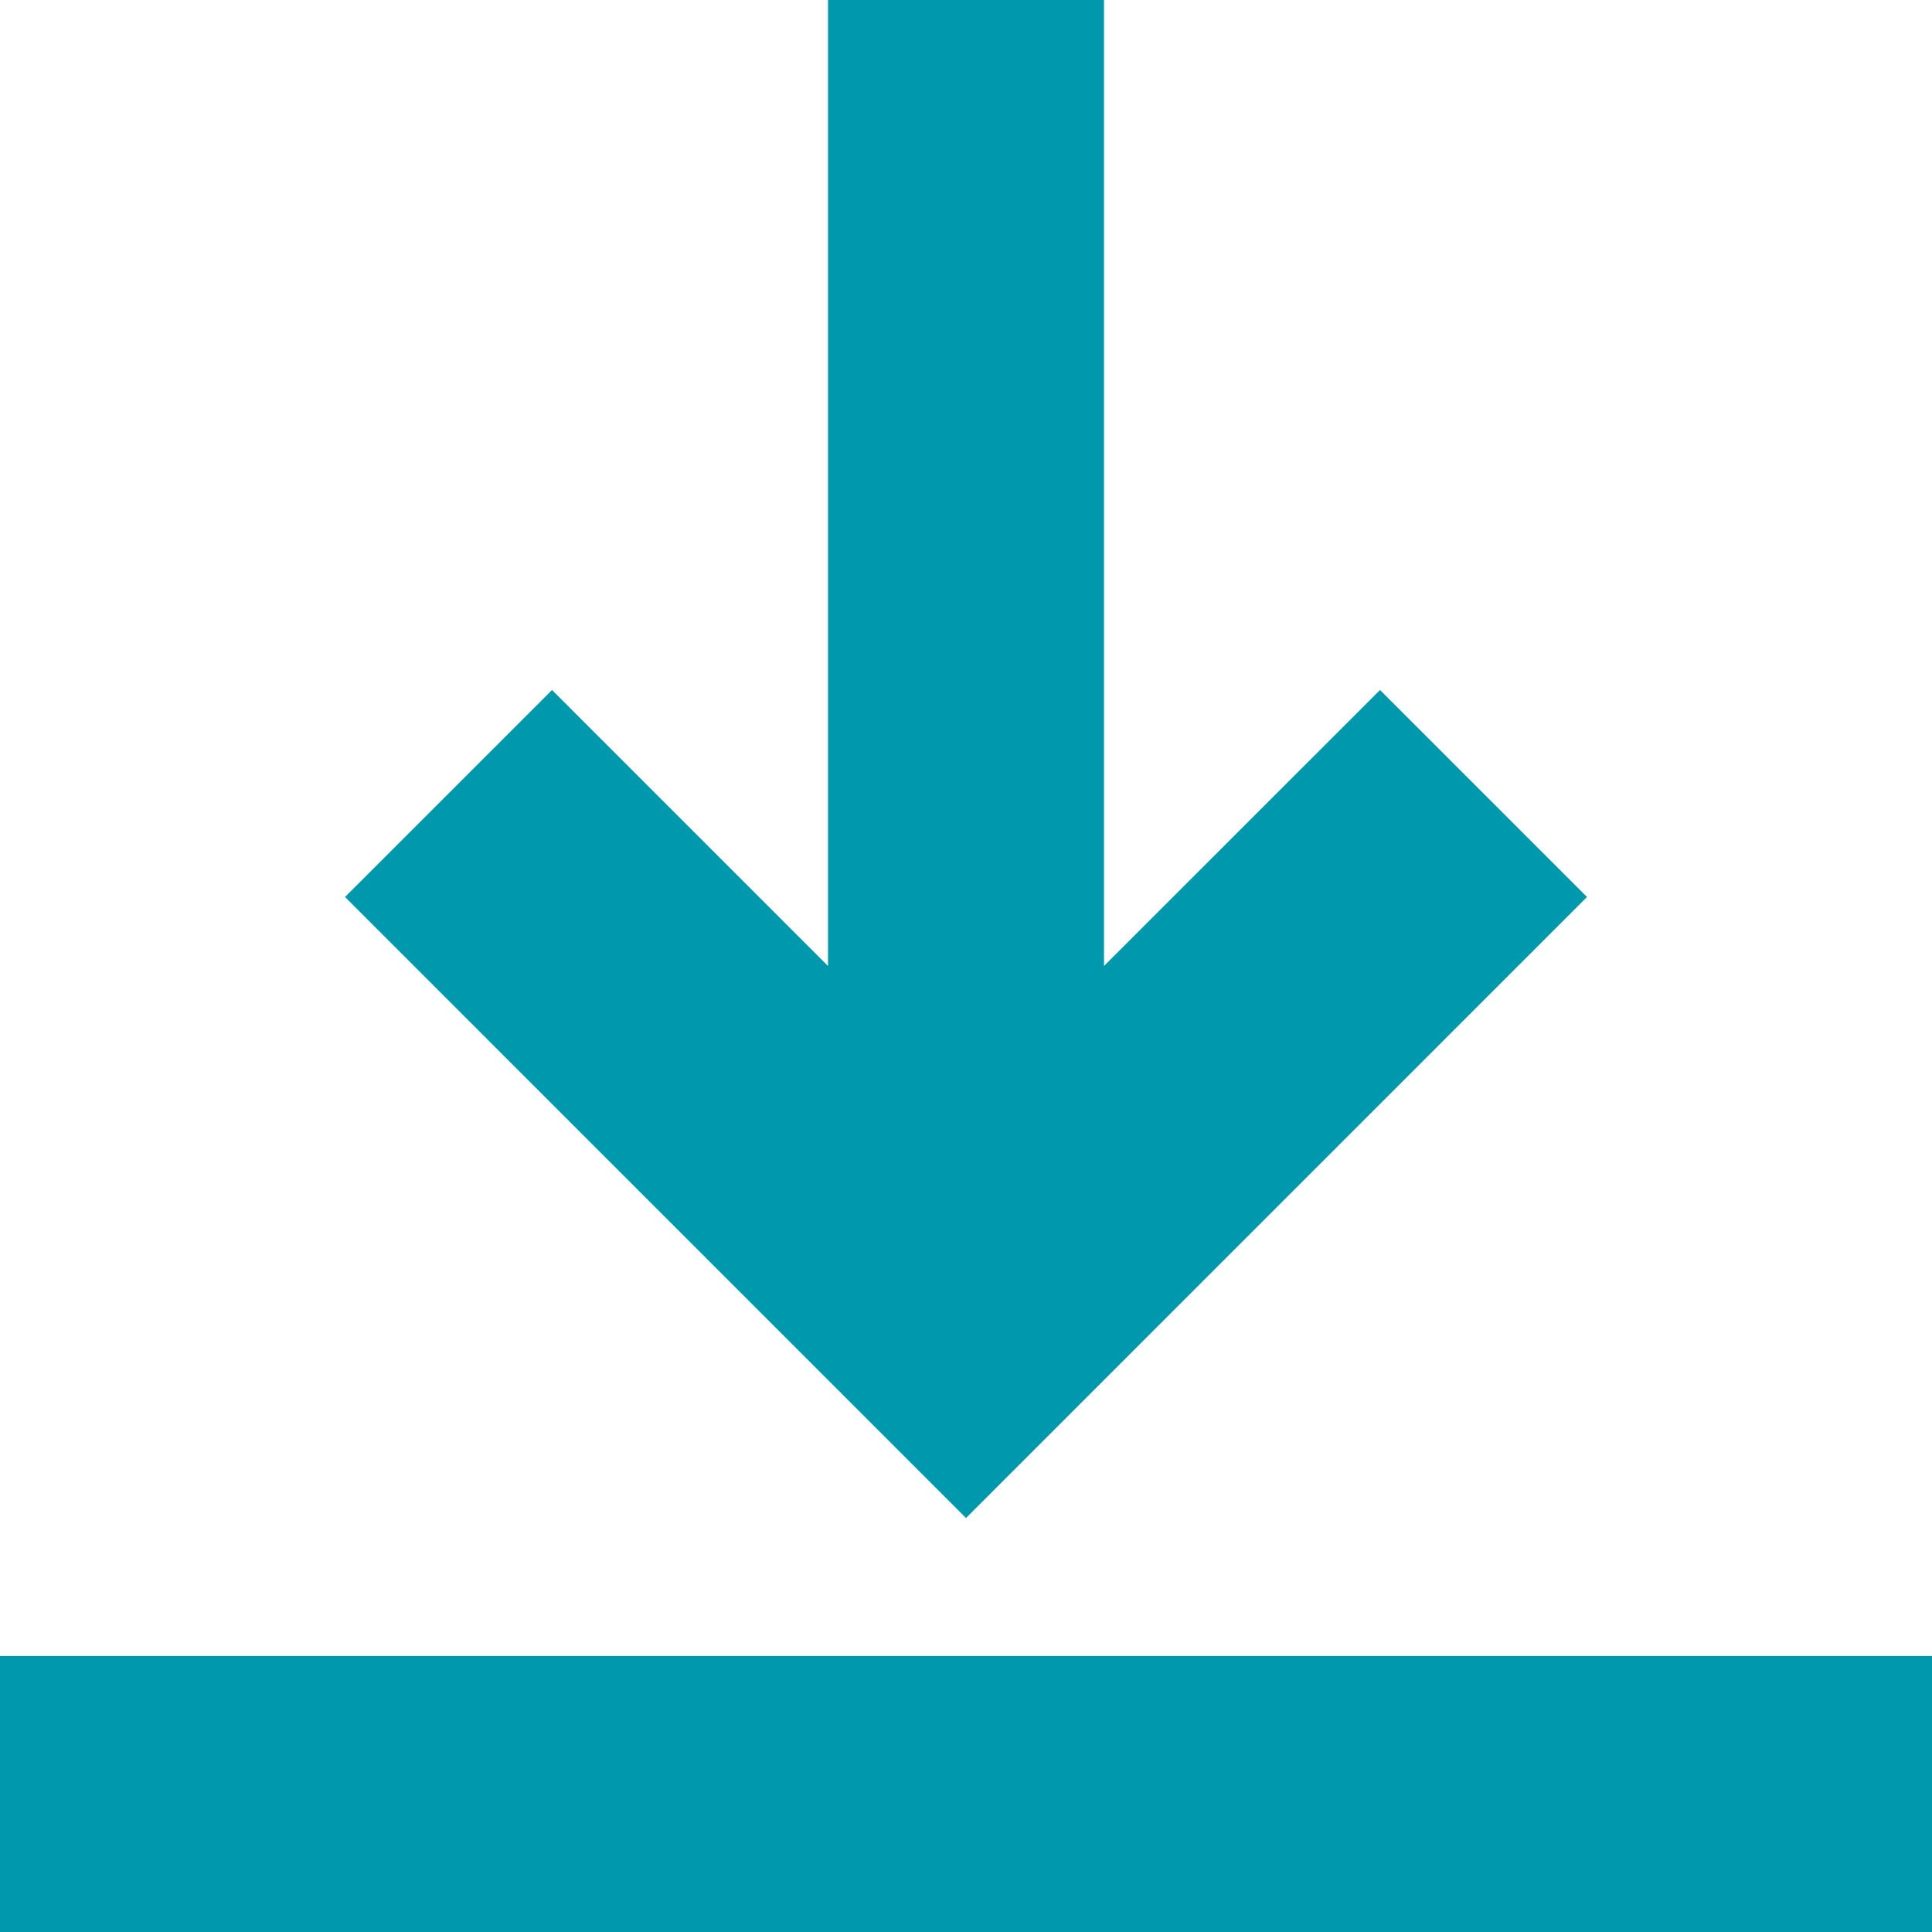
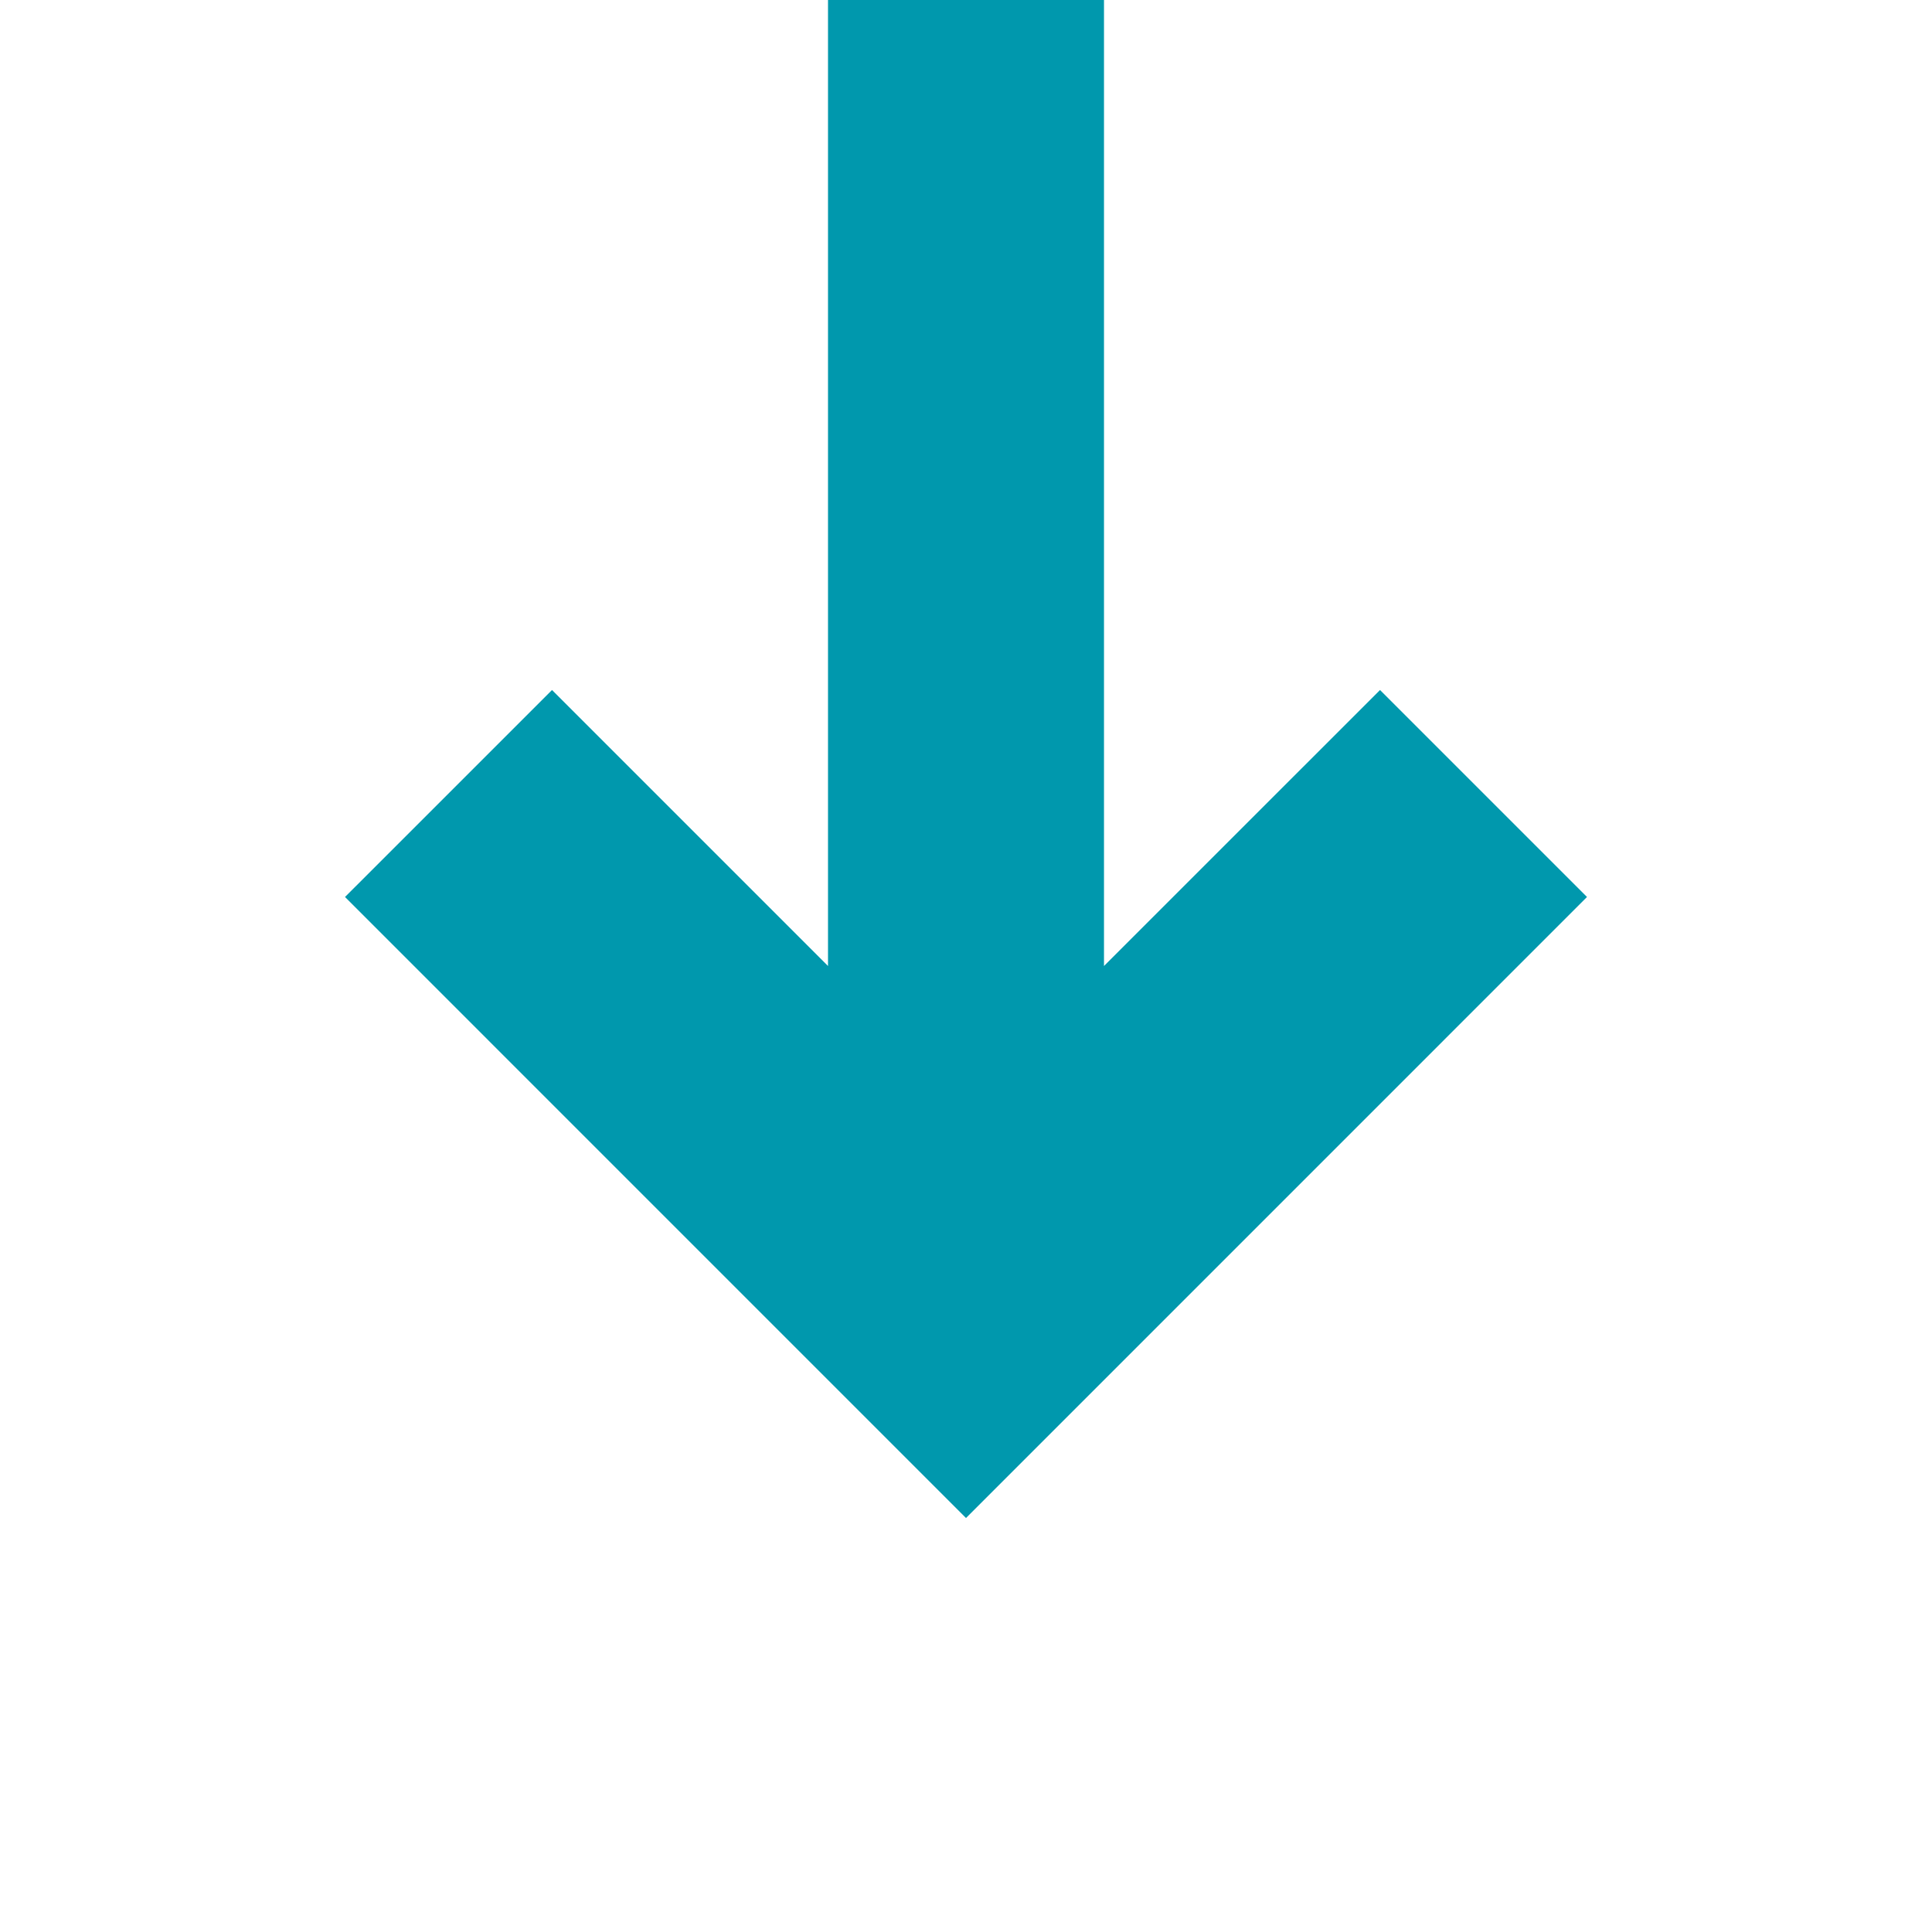
<svg xmlns="http://www.w3.org/2000/svg" id="Capa_1" data-name="Capa 1" viewBox="0 0 512 512">
  <defs>
    <style>.cls-1{fill:#0098ad;}</style>
  </defs>
  <path class="cls-1" d="M256,402.29,420.57,237.71l-54.85-54.85L292.57,256V0H219.43V256l-73.14-73.14L91.43,237.71Z" />
-   <path class="cls-1" d="M0,438.86H512V512H0Z" />
</svg>